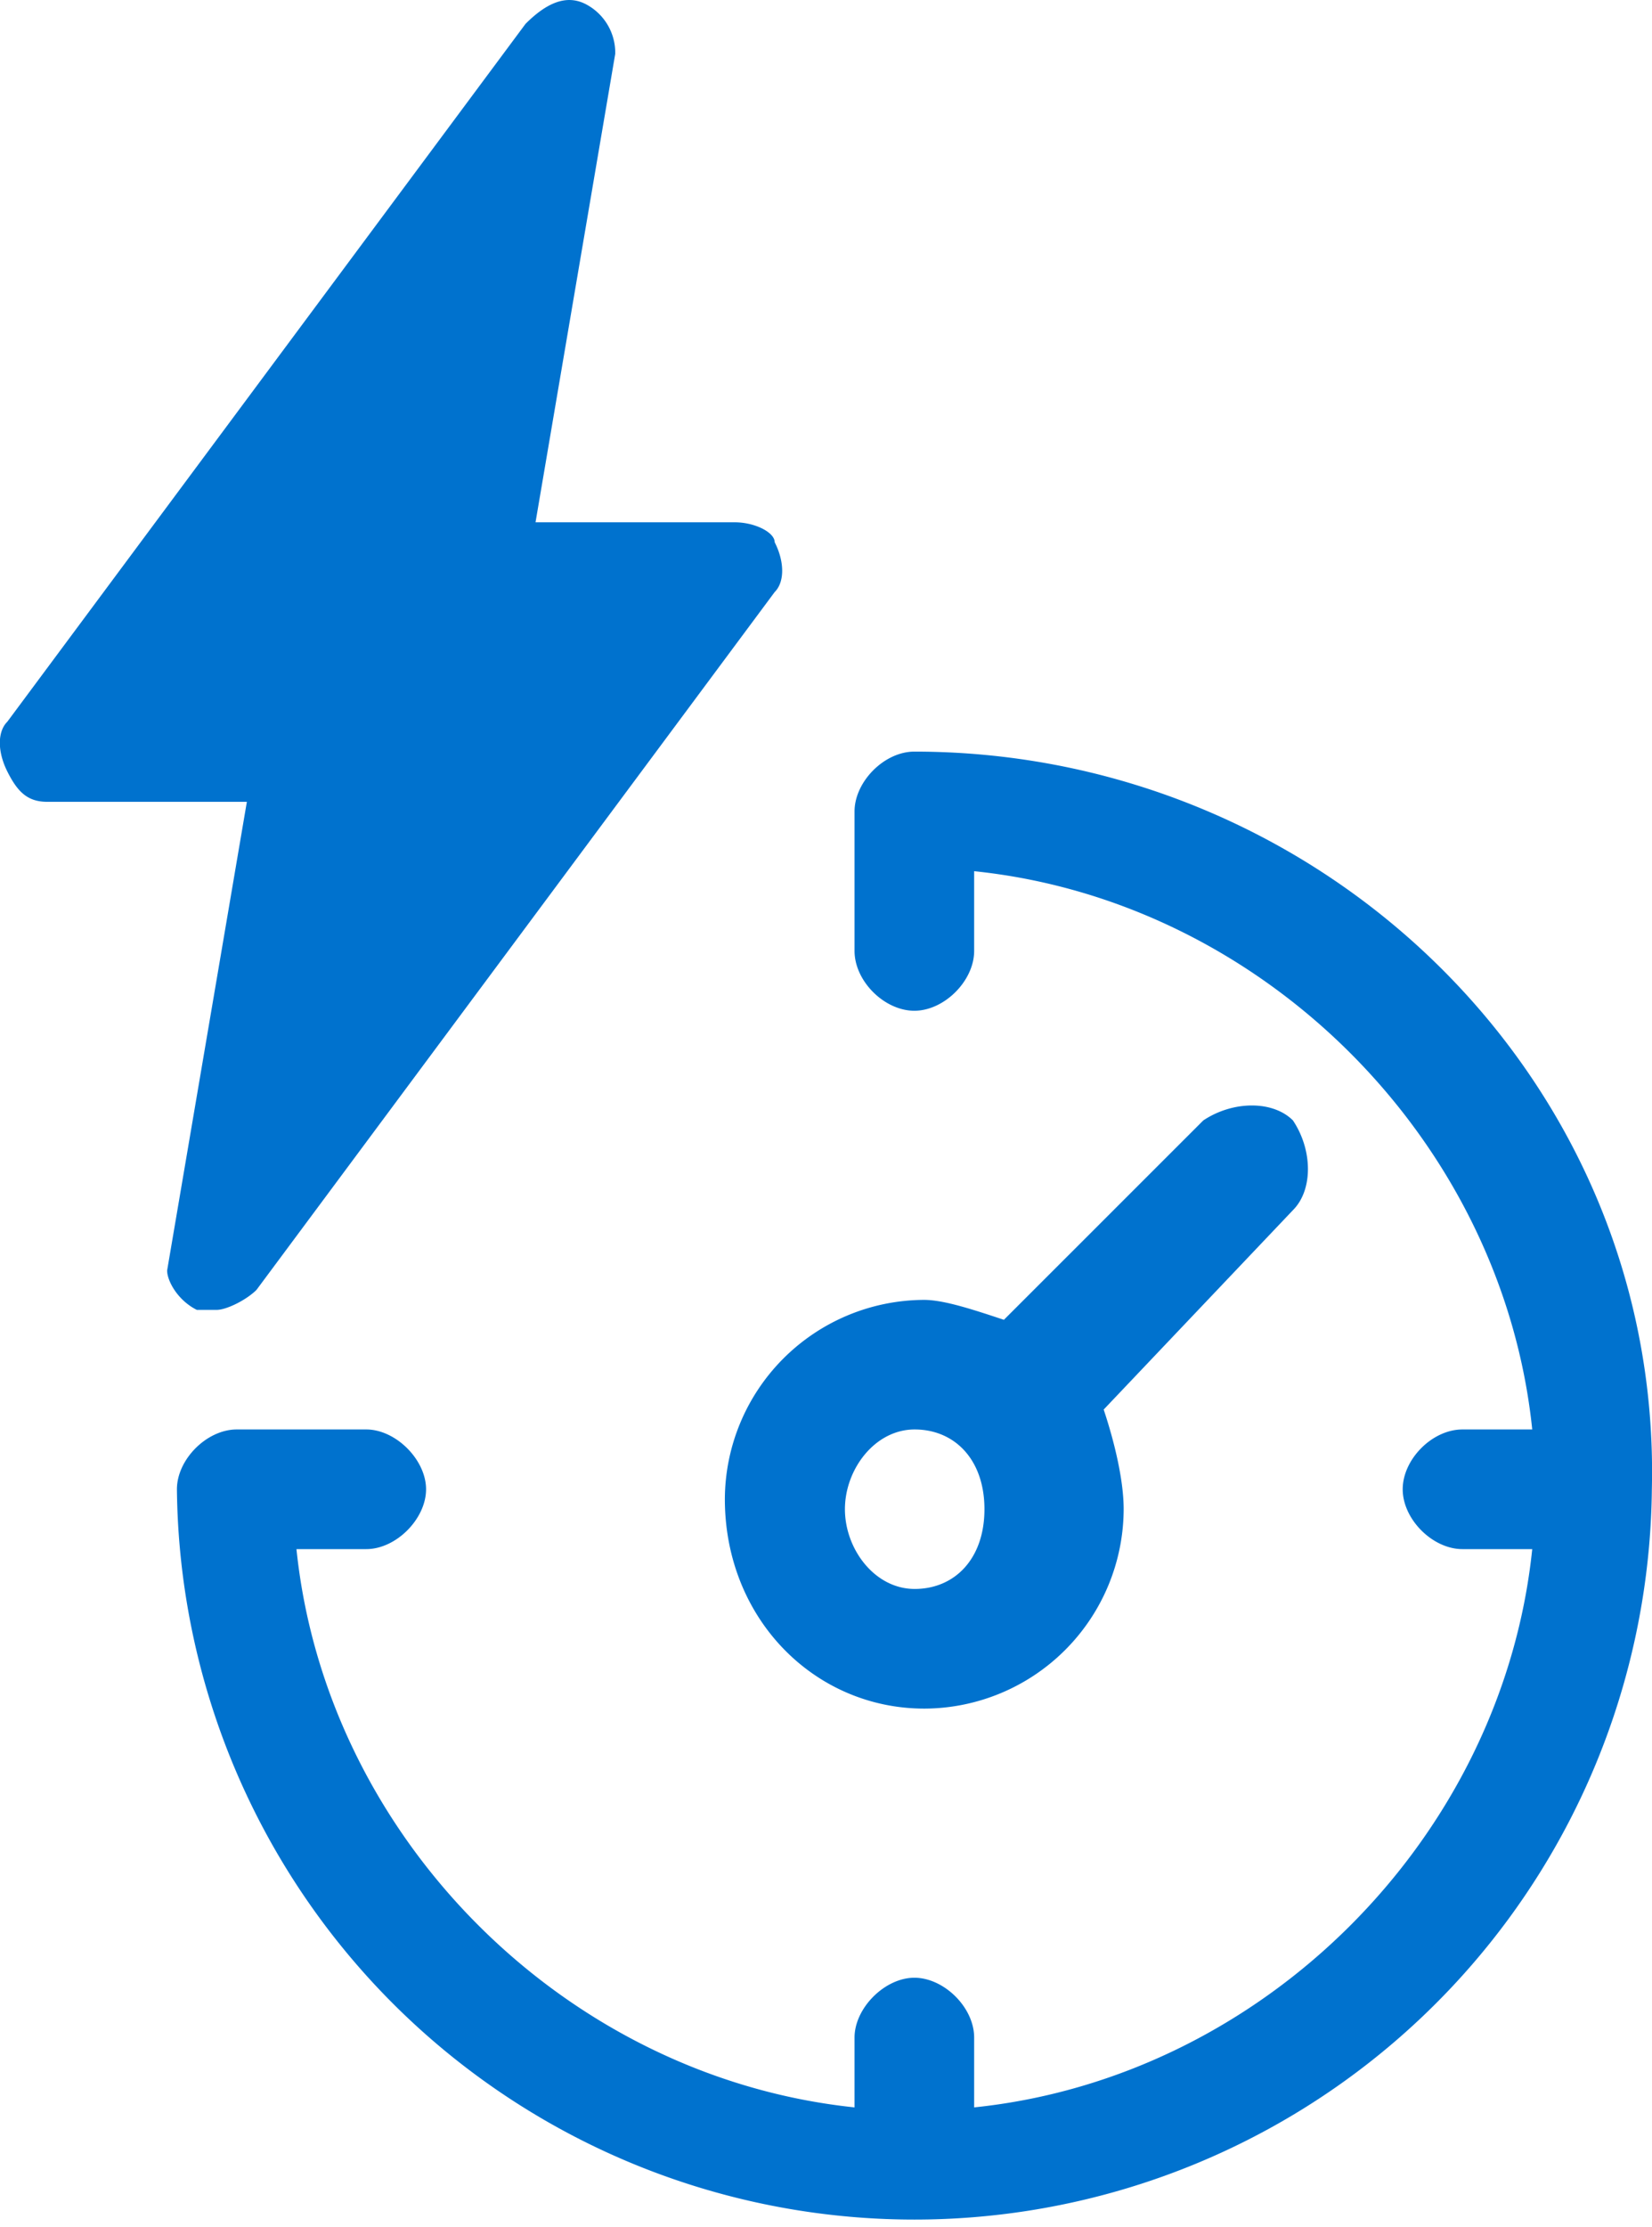
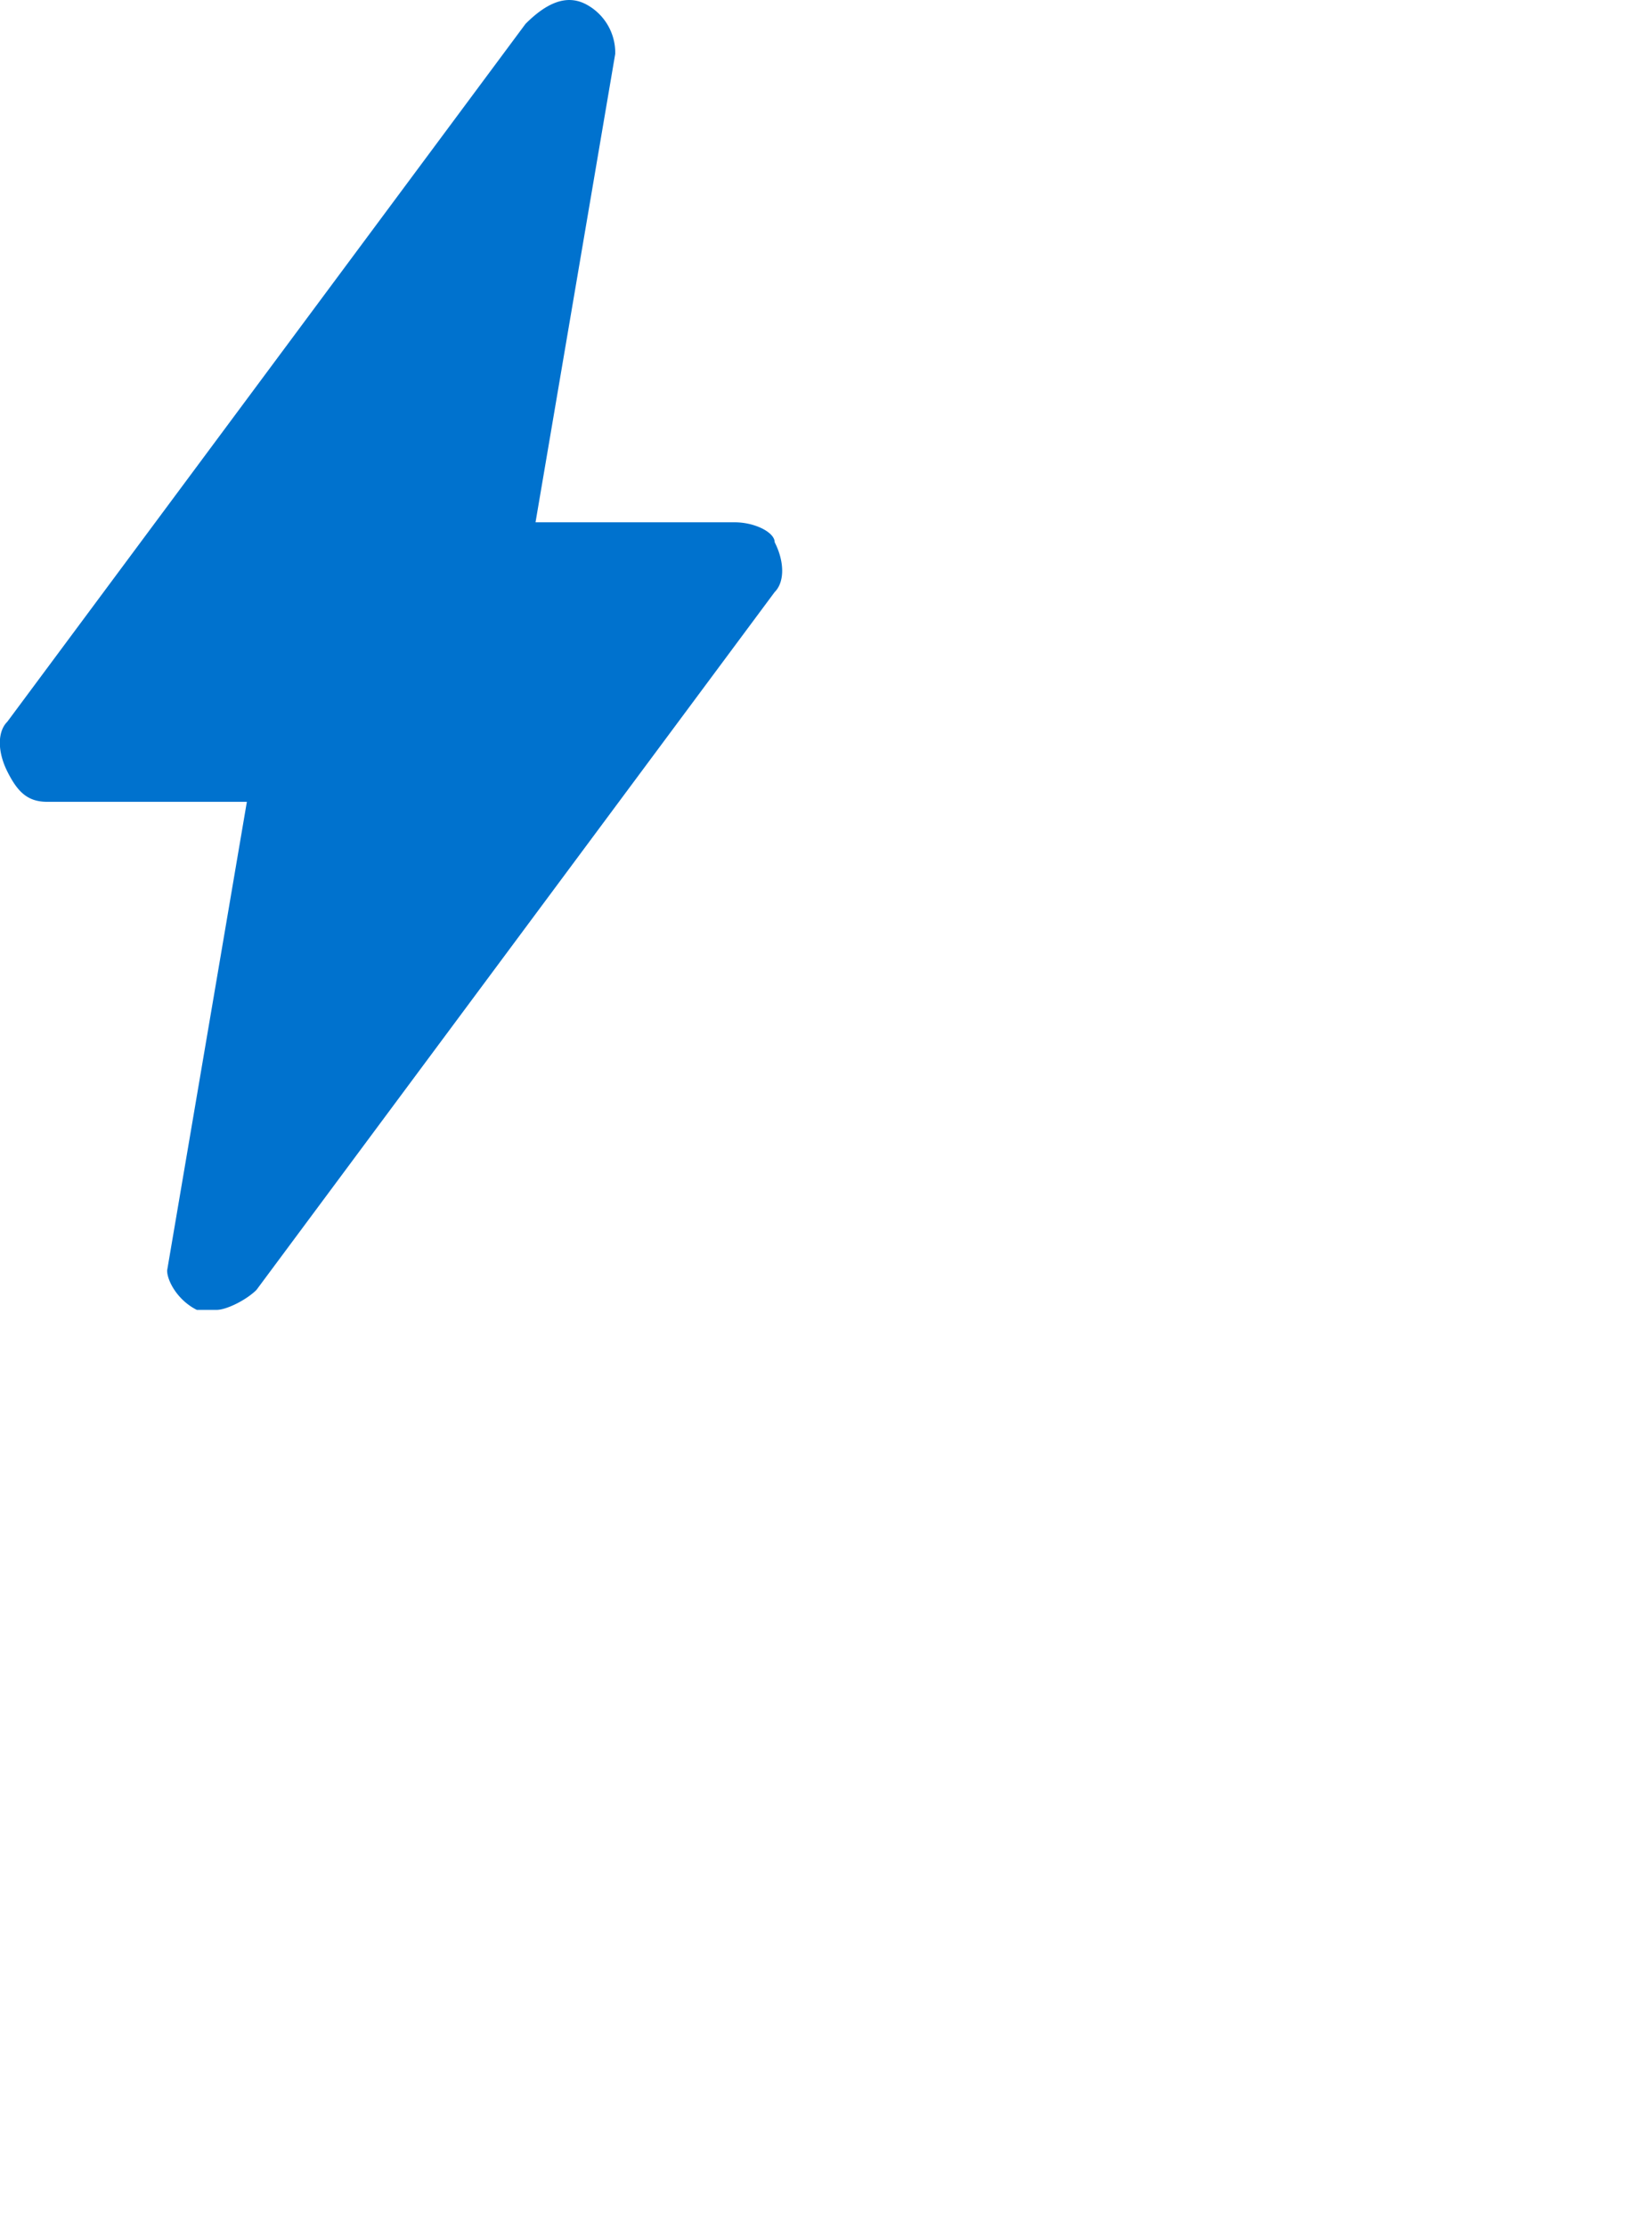
<svg xmlns="http://www.w3.org/2000/svg" id="Capa_5" data-name="Capa 5" viewBox="0 0 218.22 294.08">
  <defs>
    <style>.cls-1{fill:#0072ce;}</style>
  </defs>
  <path class="cls-1" d="M2077.39,1600.59H2080c1.32,0,3.95-1.32,5.27-2.64l68.45-92.15c1.32-1.31,1.32-4,0-6.58,0-1.31-2.63-2.63-5.26-2.63h-26.33l10.53-61.87a7.24,7.24,0,0,0-3.95-6.58c-2.63-1.32-5.27,0-7.9,2.63l-68.45,92.15c-1.32,1.31-1.32,3.95,0,6.58s2.63,4,5.26,4H2084l-10.53,61.87C2073.44,1596.64,2074.76,1599.27,2077.39,1600.59Z" transform="translate(-2051.39 -1427.62)" />
-   <path class="cls-1" d="M2173.49,1653.24a26.41,26.41,0,0,0,26.33-26.33c0-4-1.32-9.21-2.64-13.16l25-26.33c2.64-2.63,2.64-7.9,0-11.85-2.63-2.63-7.89-2.63-11.84,0L2184,1601.9c-3.95-1.31-7.9-2.63-10.53-2.63a26.41,26.41,0,0,0-26.33,26.33C2147.16,1641.39,2159,1653.24,2173.49,1653.24ZM2163,1626.91c0-5.26,3.95-10.53,9.21-10.53s9.22,3.95,9.22,10.53-3.95,10.53-9.22,10.53S2163,1632.18,2163,1626.91Z" transform="translate(-2051.39 -1427.62)" />
-   <path class="cls-1" d="M2172.17,1526.87c-4,0-7.9,4-7.9,7.9v18.42c0,4,3.95,7.9,7.9,7.9s7.9-3.95,7.9-7.9v-10.53c38.18,3.95,69.77,35.55,73.72,73.72h-9.22c-4,0-7.89,3.95-7.89,7.9s3.94,7.9,7.89,7.9h9.22c-3.95,38.17-35.54,69.77-73.72,73.72v-9.22c0-4-4-7.9-7.9-7.9s-7.9,4-7.9,7.9v9.22c-38.17-4-69.77-35.55-73.72-73.72h9.22c3.95,0,7.9-4,7.9-7.9s-4-7.9-7.9-7.9h-17.11c-3.95,0-7.9,3.95-7.9,7.9a97.42,97.42,0,0,0,194.83,0C2270.9,1570.31,2226.14,1526.87,2172.17,1526.87Z" transform="translate(-2051.39 -1427.62)" />
</svg>